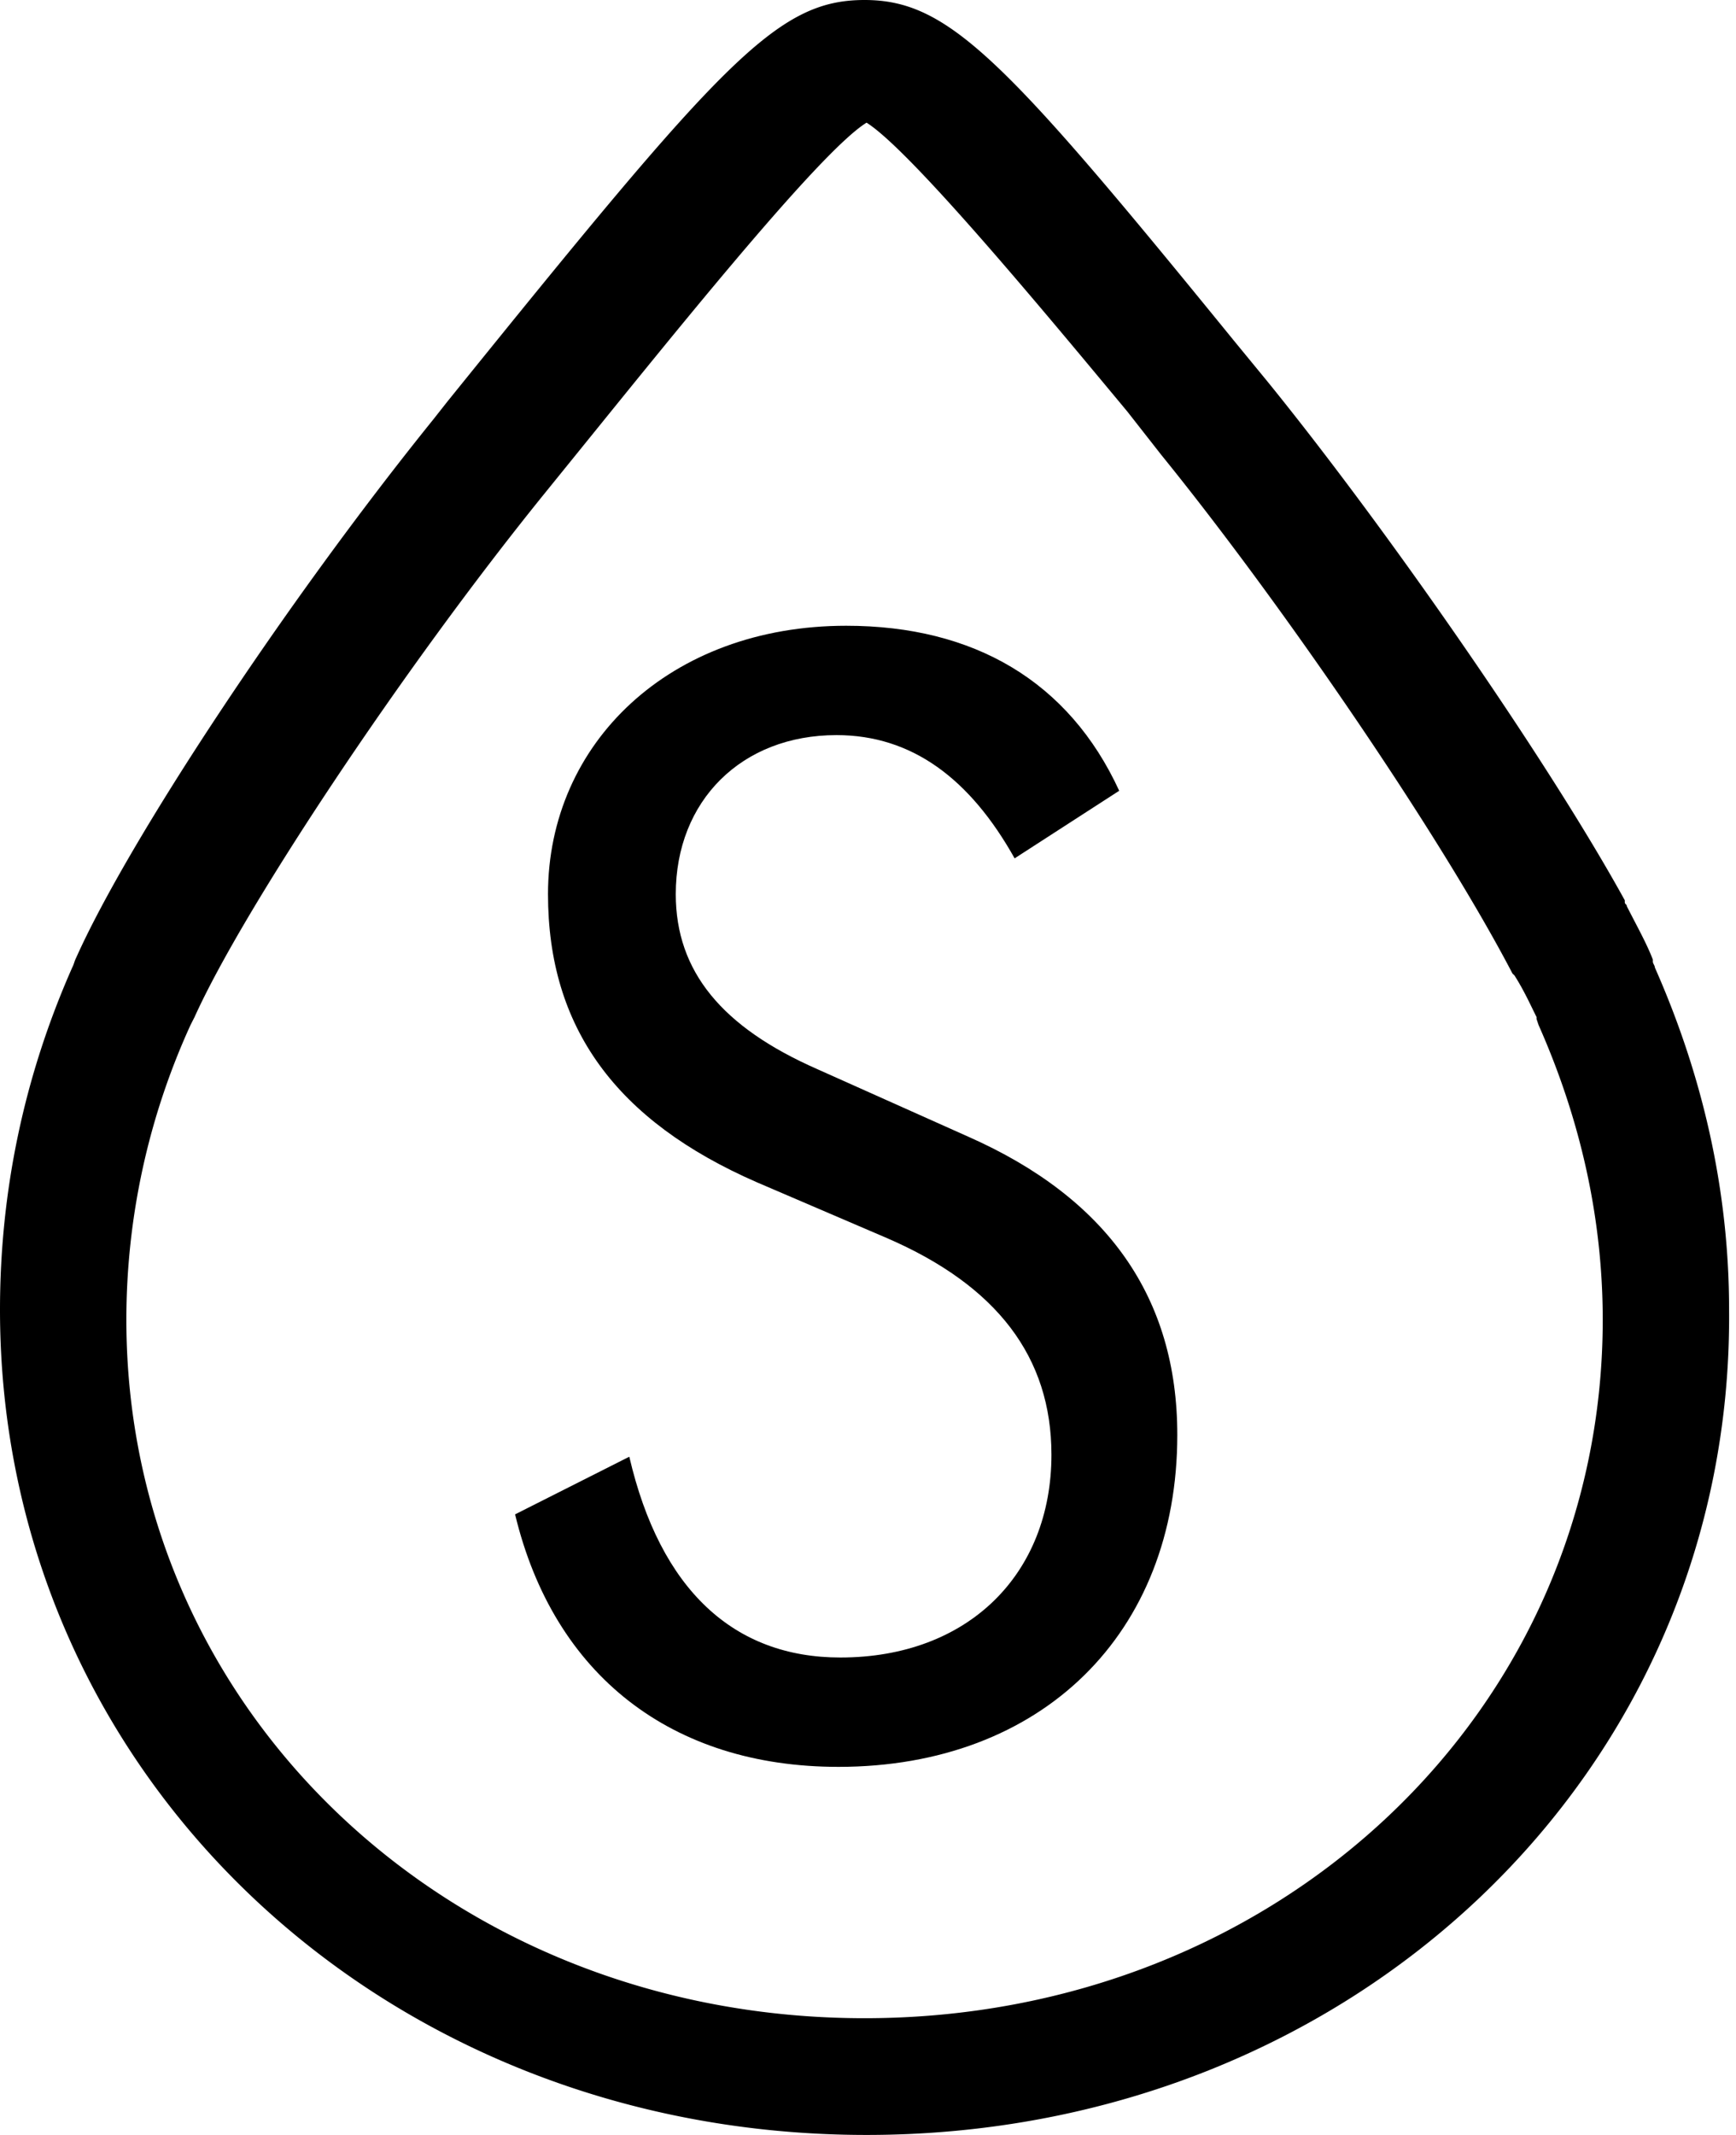
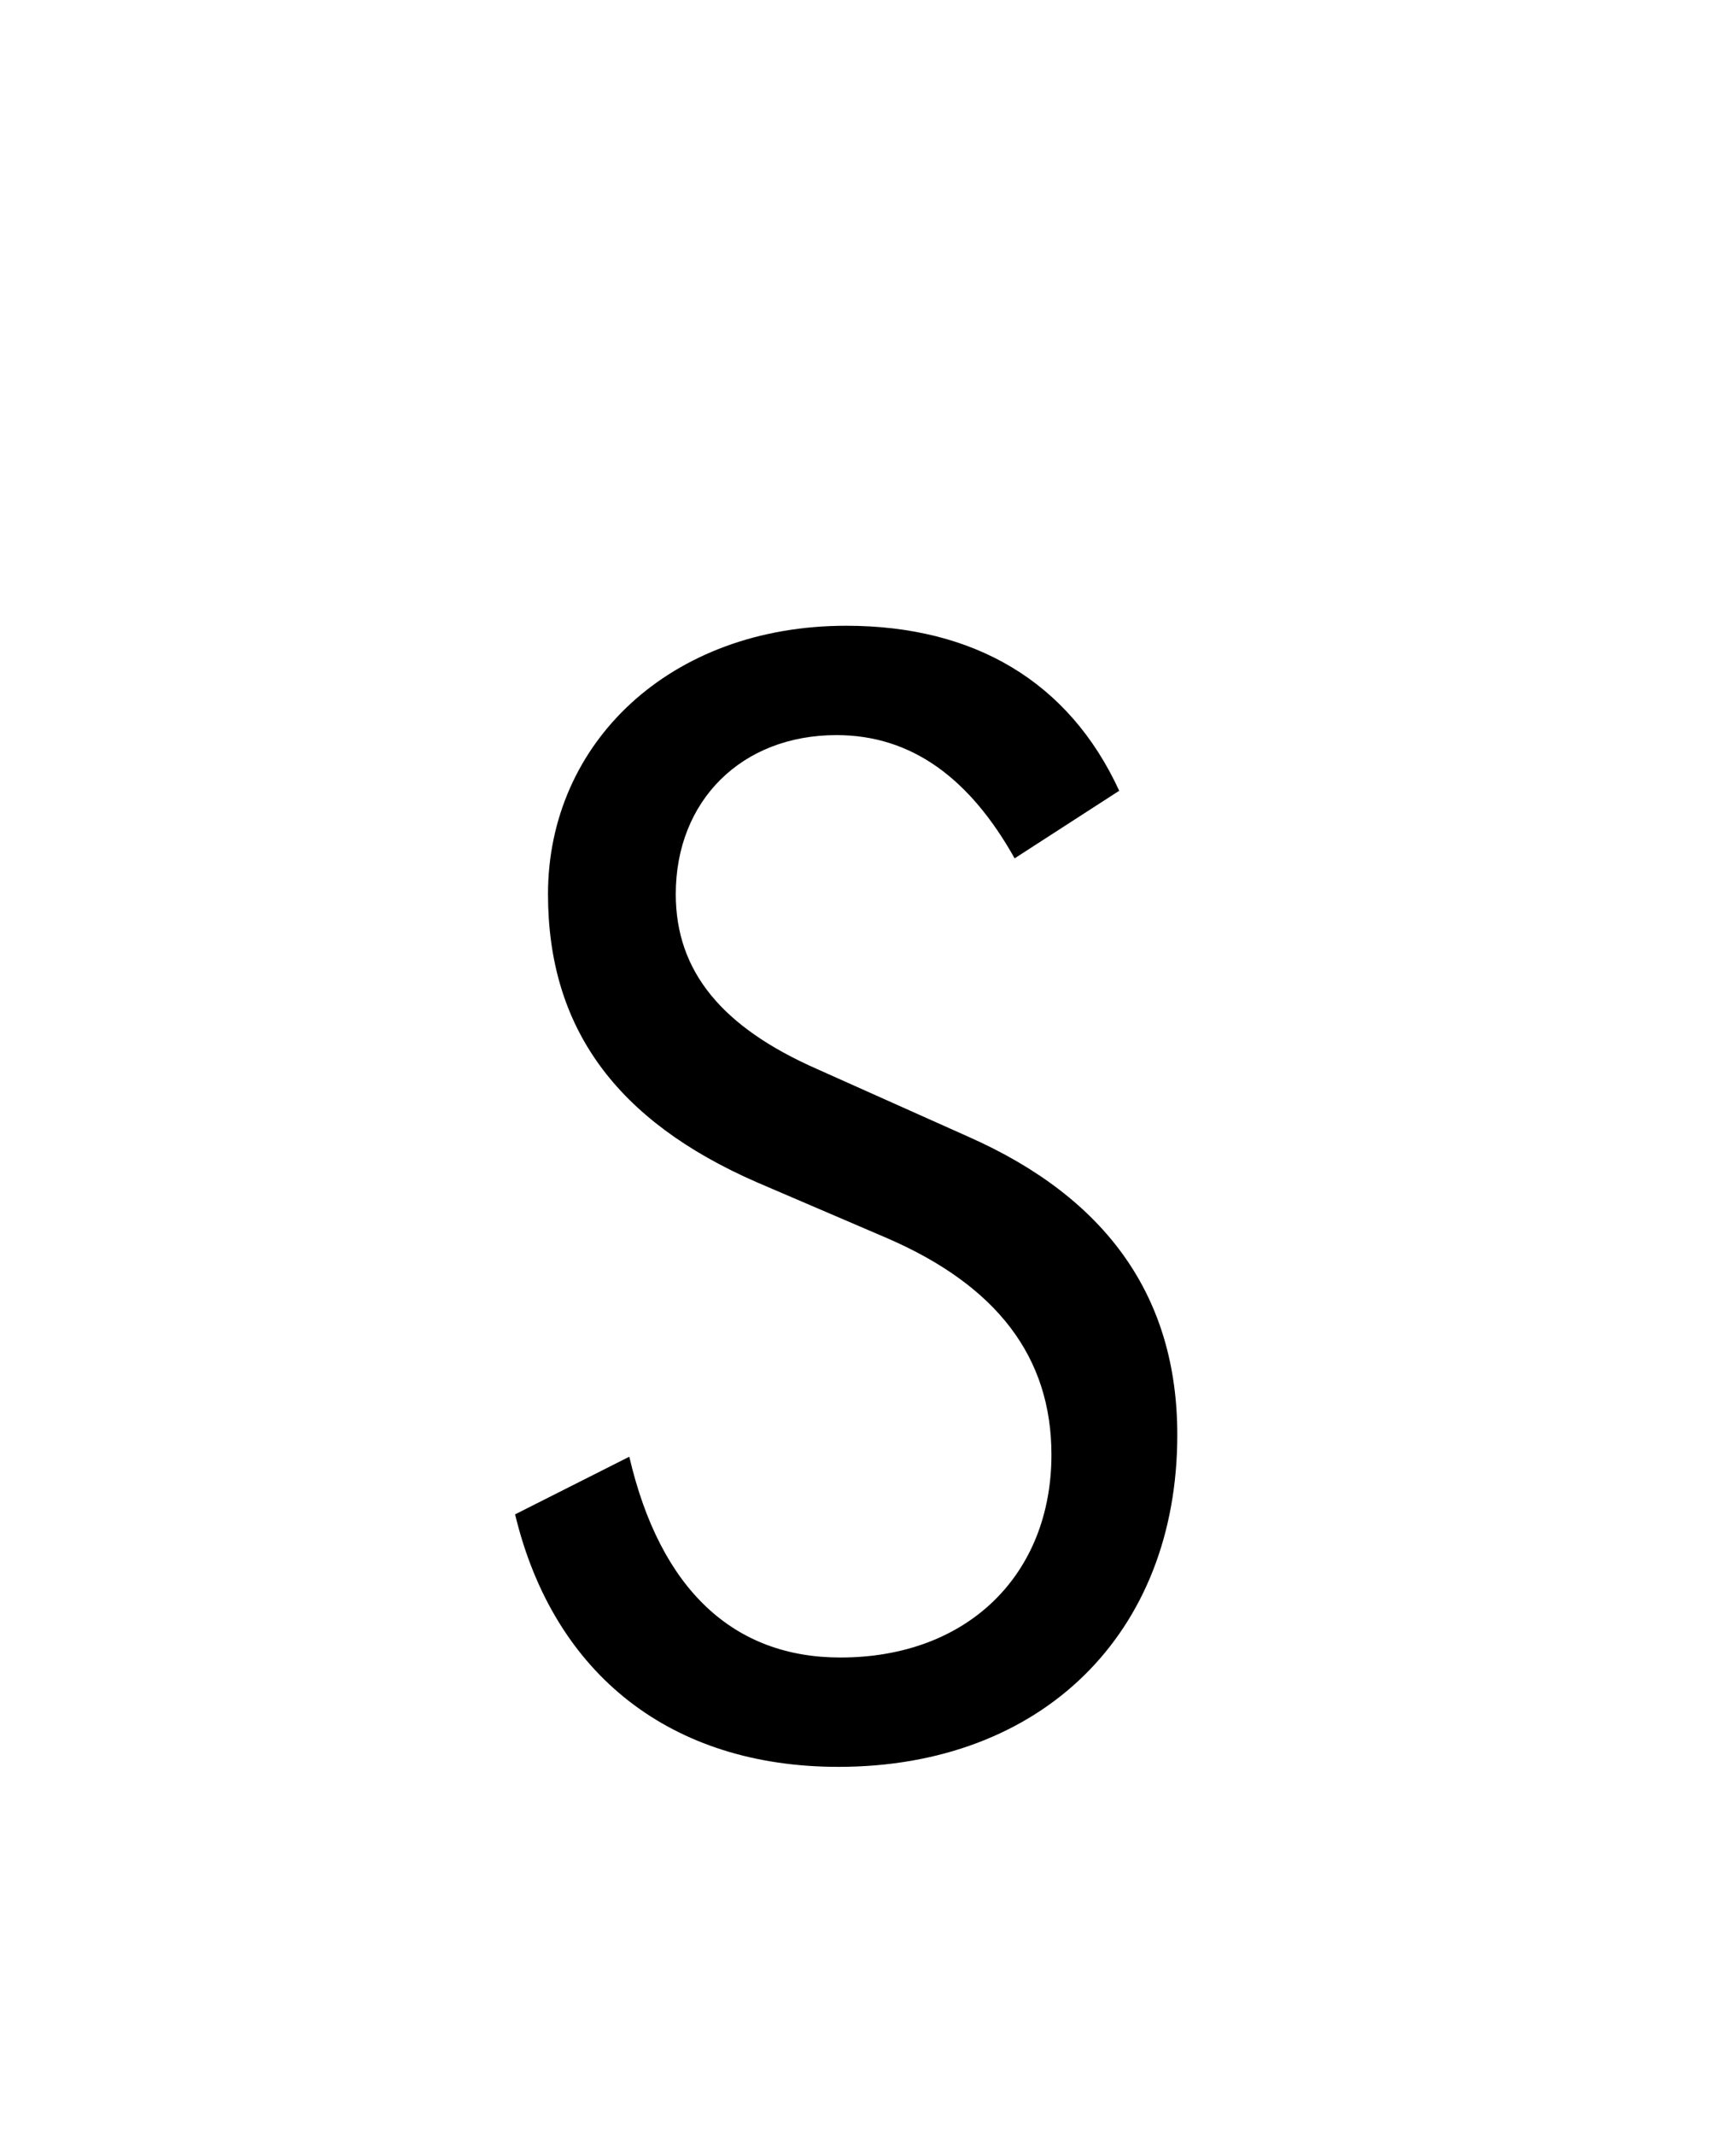
<svg xmlns="http://www.w3.org/2000/svg" width="48" height="59">
-   <path d="M23.96 59C10.538 59 0 48.994 0 36.198c0-3.28.666-6.452 1.997-9.46.055-.109.055-.163.11-.273 1.443-3.226 5.769-9.788 9.873-14.873l.388-.492C19.967 1.695 21.464 0 23.905 0c2.33 0 3.882 1.64 10.205 9.405l.943 1.148c3.328 4.101 7.765 10.499 9.872 14.327v.054c0 .055.056.055.056.11.277.546.554 1.038.72 1.476v.055c0 .054.056.109.056.164 1.331 3.007 2.052 6.179 2.052 9.46C47.92 48.993 37.382 59 23.96 59zm0-55.61c-1.33.82-5.602 6.179-8.486 9.733l-.443.547c-3.938 4.867-8.32 11.483-9.651 14.436l-.111.218a19.599 19.599 0 0 0-1.775 8.148c0 10.826 8.985 19.302 20.41 19.302 11.426 0 20.411-8.476 20.411-19.302 0-2.789-.61-5.523-1.775-8.148l-.055-.164v-.054c-.166-.328-.333-.711-.61-1.149l-.056-.054c-1.996-3.828-6.378-10.226-9.706-14.327l-.943-1.203c-2.274-2.734-5.99-7.217-7.21-7.983z" />
  <path d="M32.552 39.653c0 5.494-3.748 9.175-9.37 9.175-4.604 0-7.87-2.528-8.94-6.978l3.158-1.593c.857 3.681 2.891 5.549 5.836 5.549 3.534 0 5.836-2.307 5.836-5.604 0-2.692-1.5-4.67-4.551-5.988l-3.587-1.538c-3.909-1.703-5.782-4.285-5.782-7.966 0-4.176 3.373-7.417 8.245-7.417 3.533 0 6.157 1.538 7.549 4.56l-2.892 1.868c-1.231-2.198-2.837-3.406-4.925-3.406-2.624 0-4.444 1.813-4.444 4.395 0 2.142 1.285 3.68 3.908 4.834l4.177 1.868c3.854 1.703 5.782 4.45 5.782 8.24z" />
</svg>